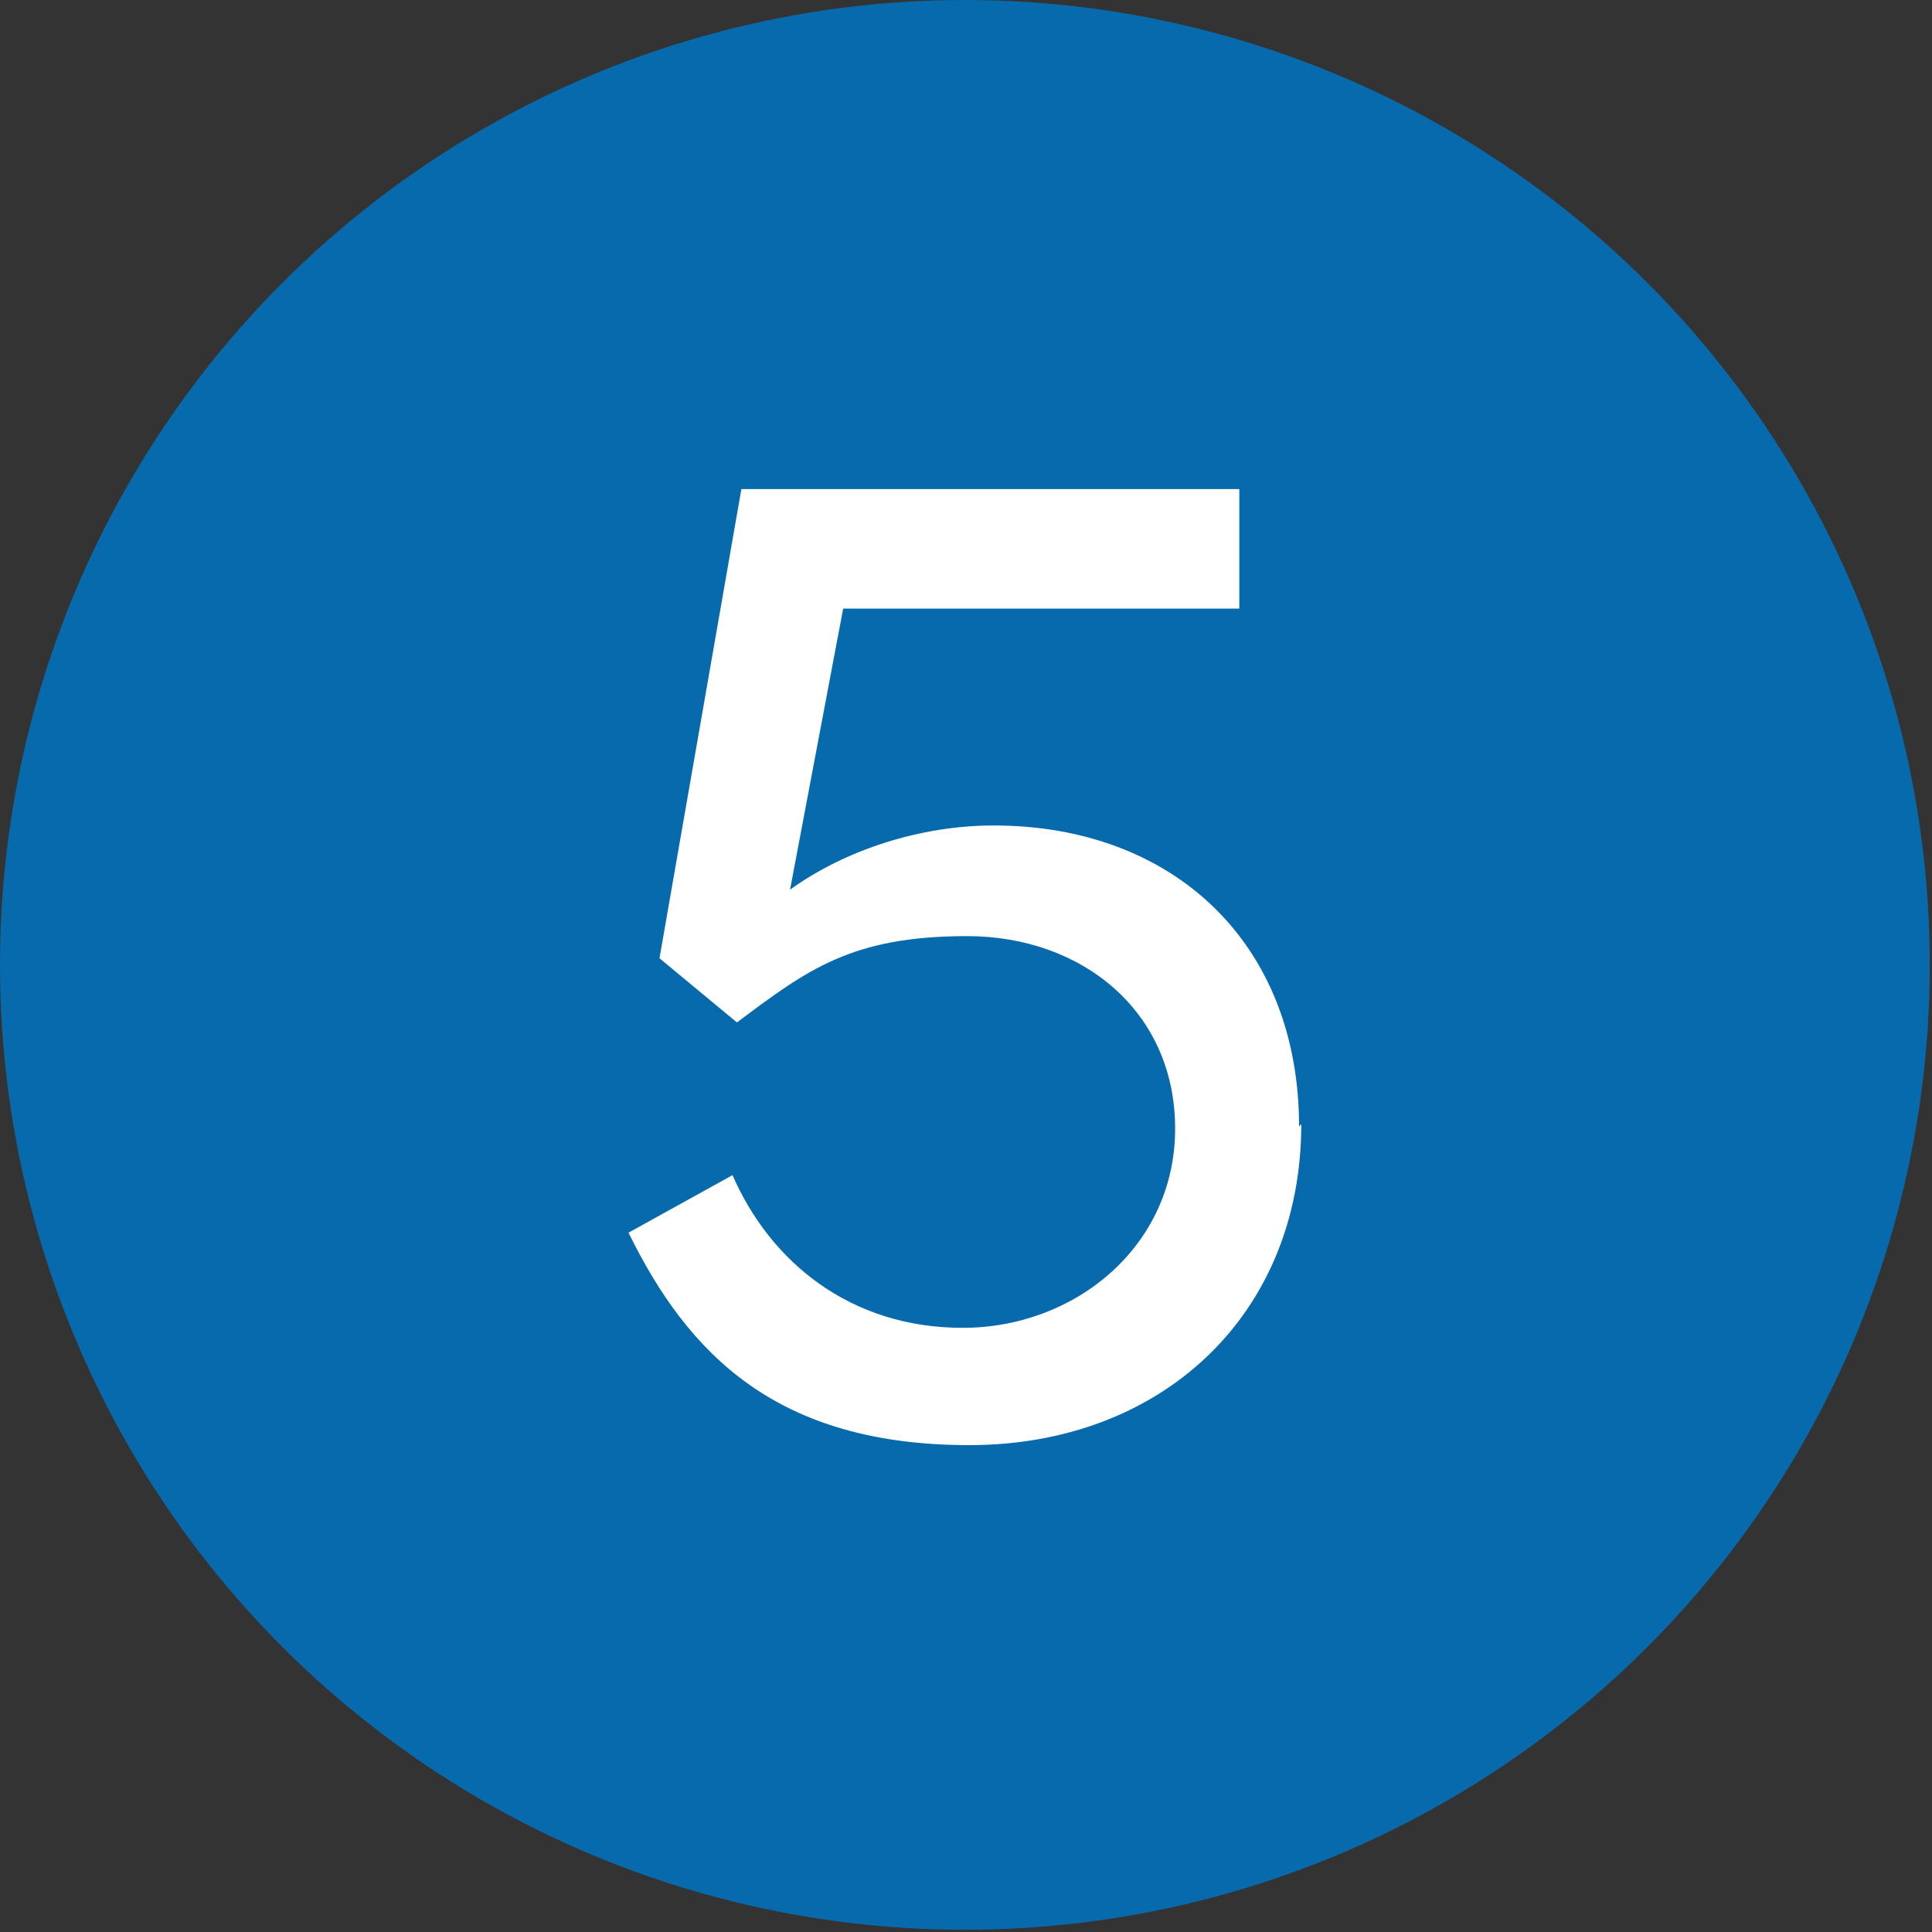
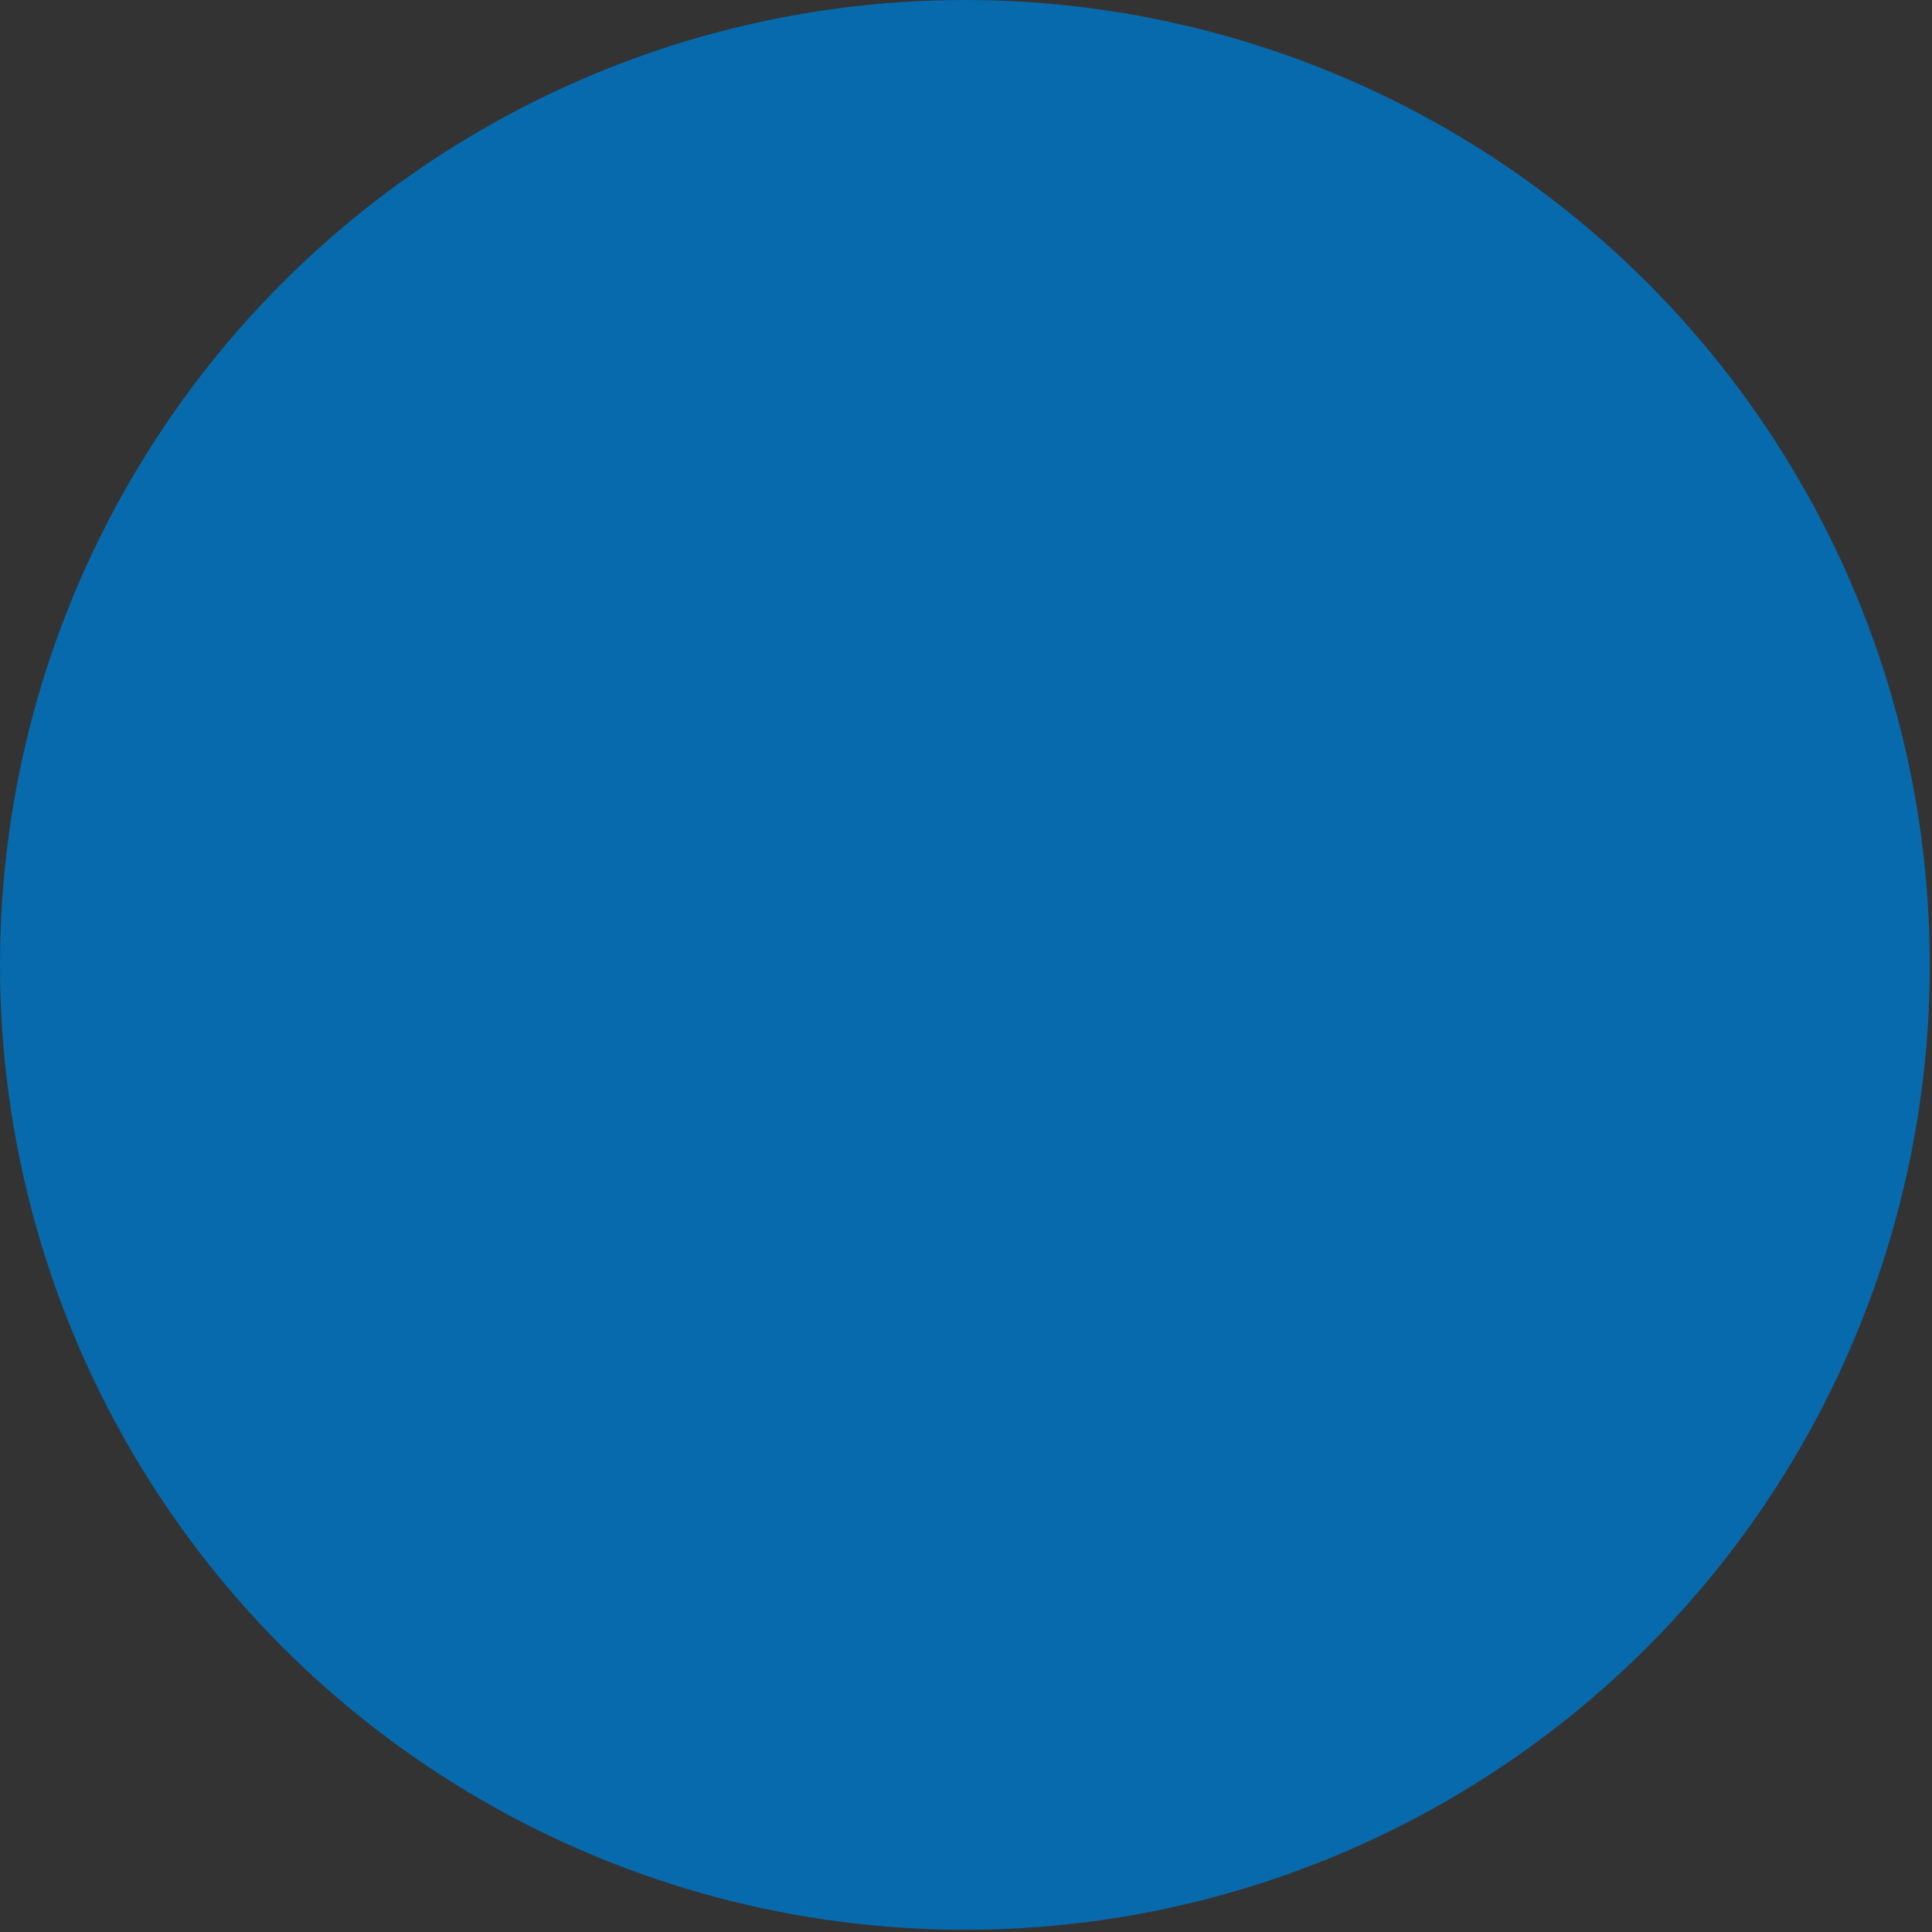
<svg xmlns="http://www.w3.org/2000/svg" viewBox="0 0 87.3 87.3">
  <rect x="0" y="0" width="87.3" height="87.3" fill="#333333" stroke="none" />
  <defs>
    <style> .cls-1 { fill: #fff; } .cls-2 { fill: #076aac; } </style>
  </defs>
  <g>
    <g id="Layer_1">
      <g>
        <circle class="cls-2" cx="43.6" cy="43.6" r="43.6" />
-         <path class="cls-1" d="M58.8,50.8c0,8.6-6.3,14.5-15,14.5s-12.7-4.1-15.4-9.6l4.7-2.6c1.7,3.9,5.3,6.9,10.4,6.9s9.6-3.7,9.6-9-4.2-8.7-9.4-8.7-7.2,1.5-10.4,3.9l-3.5-2.9,3.7-21.2h22.5v5.4h-17.9l-2.4,12.7c2.5-1.8,5.9-2.9,9.2-2.9,8.1,0,13.8,5.3,13.8,13.6Z" />
      </g>
    </g>
  </g>
</svg>